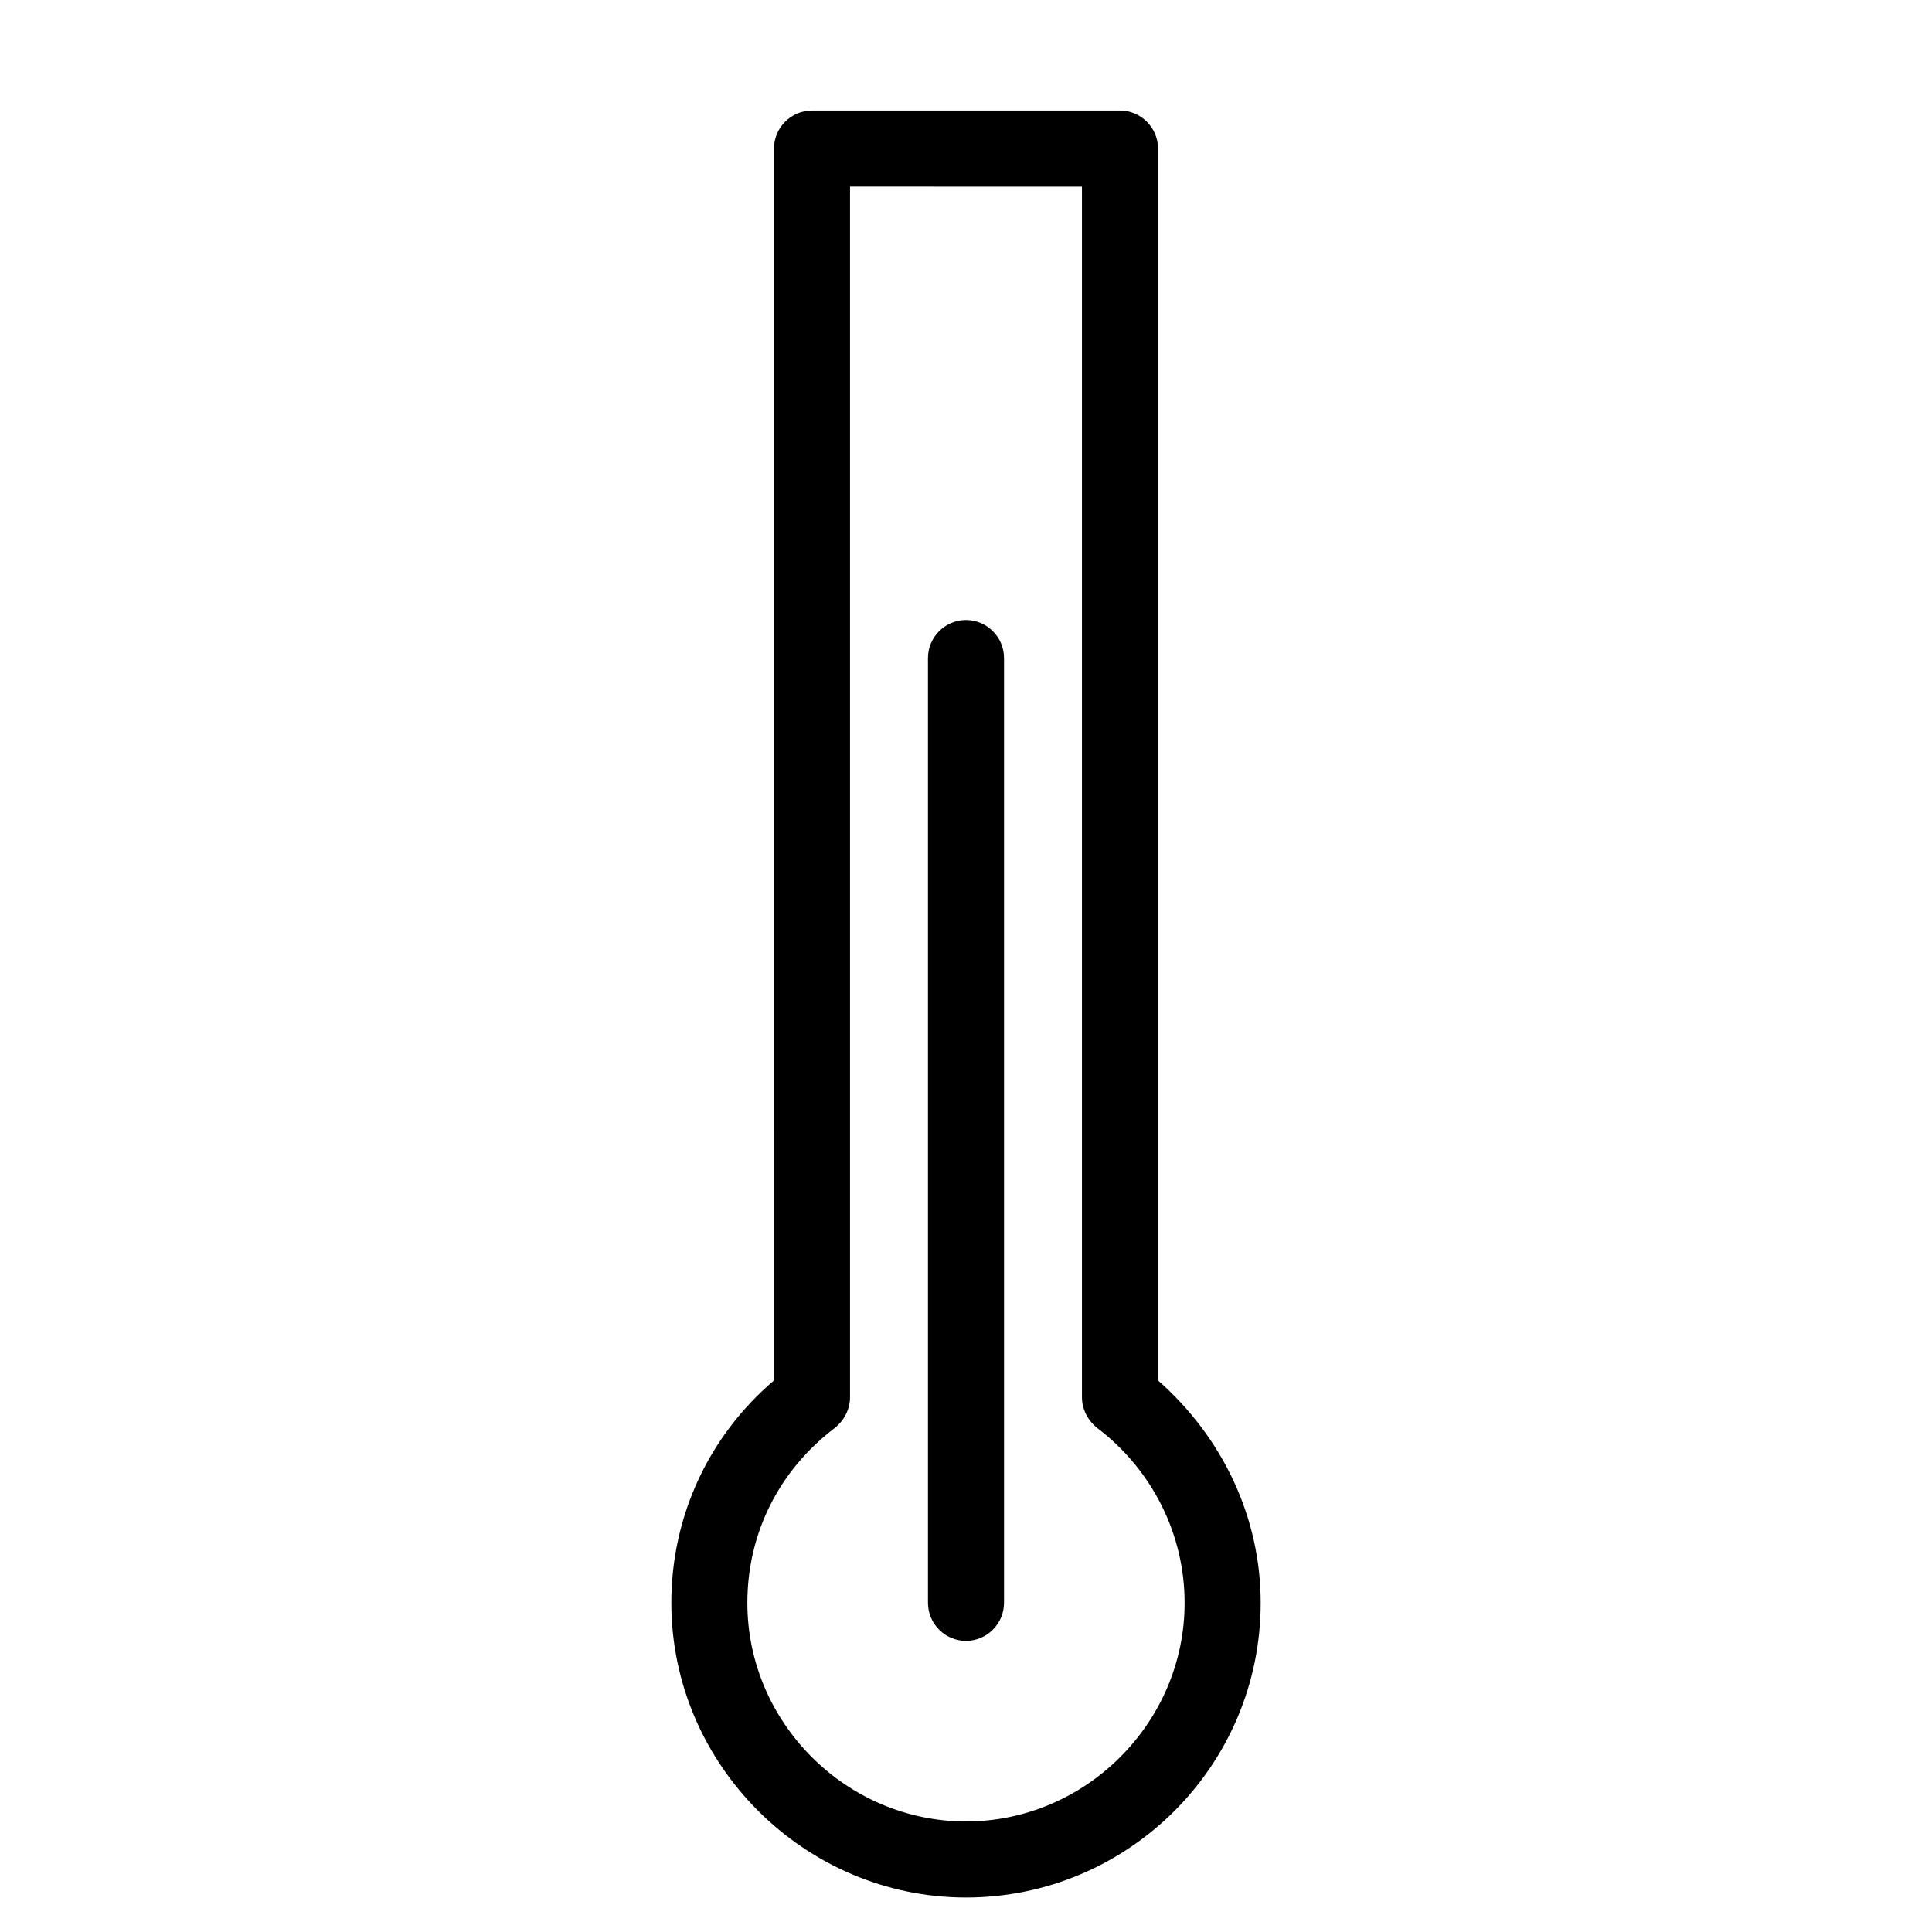
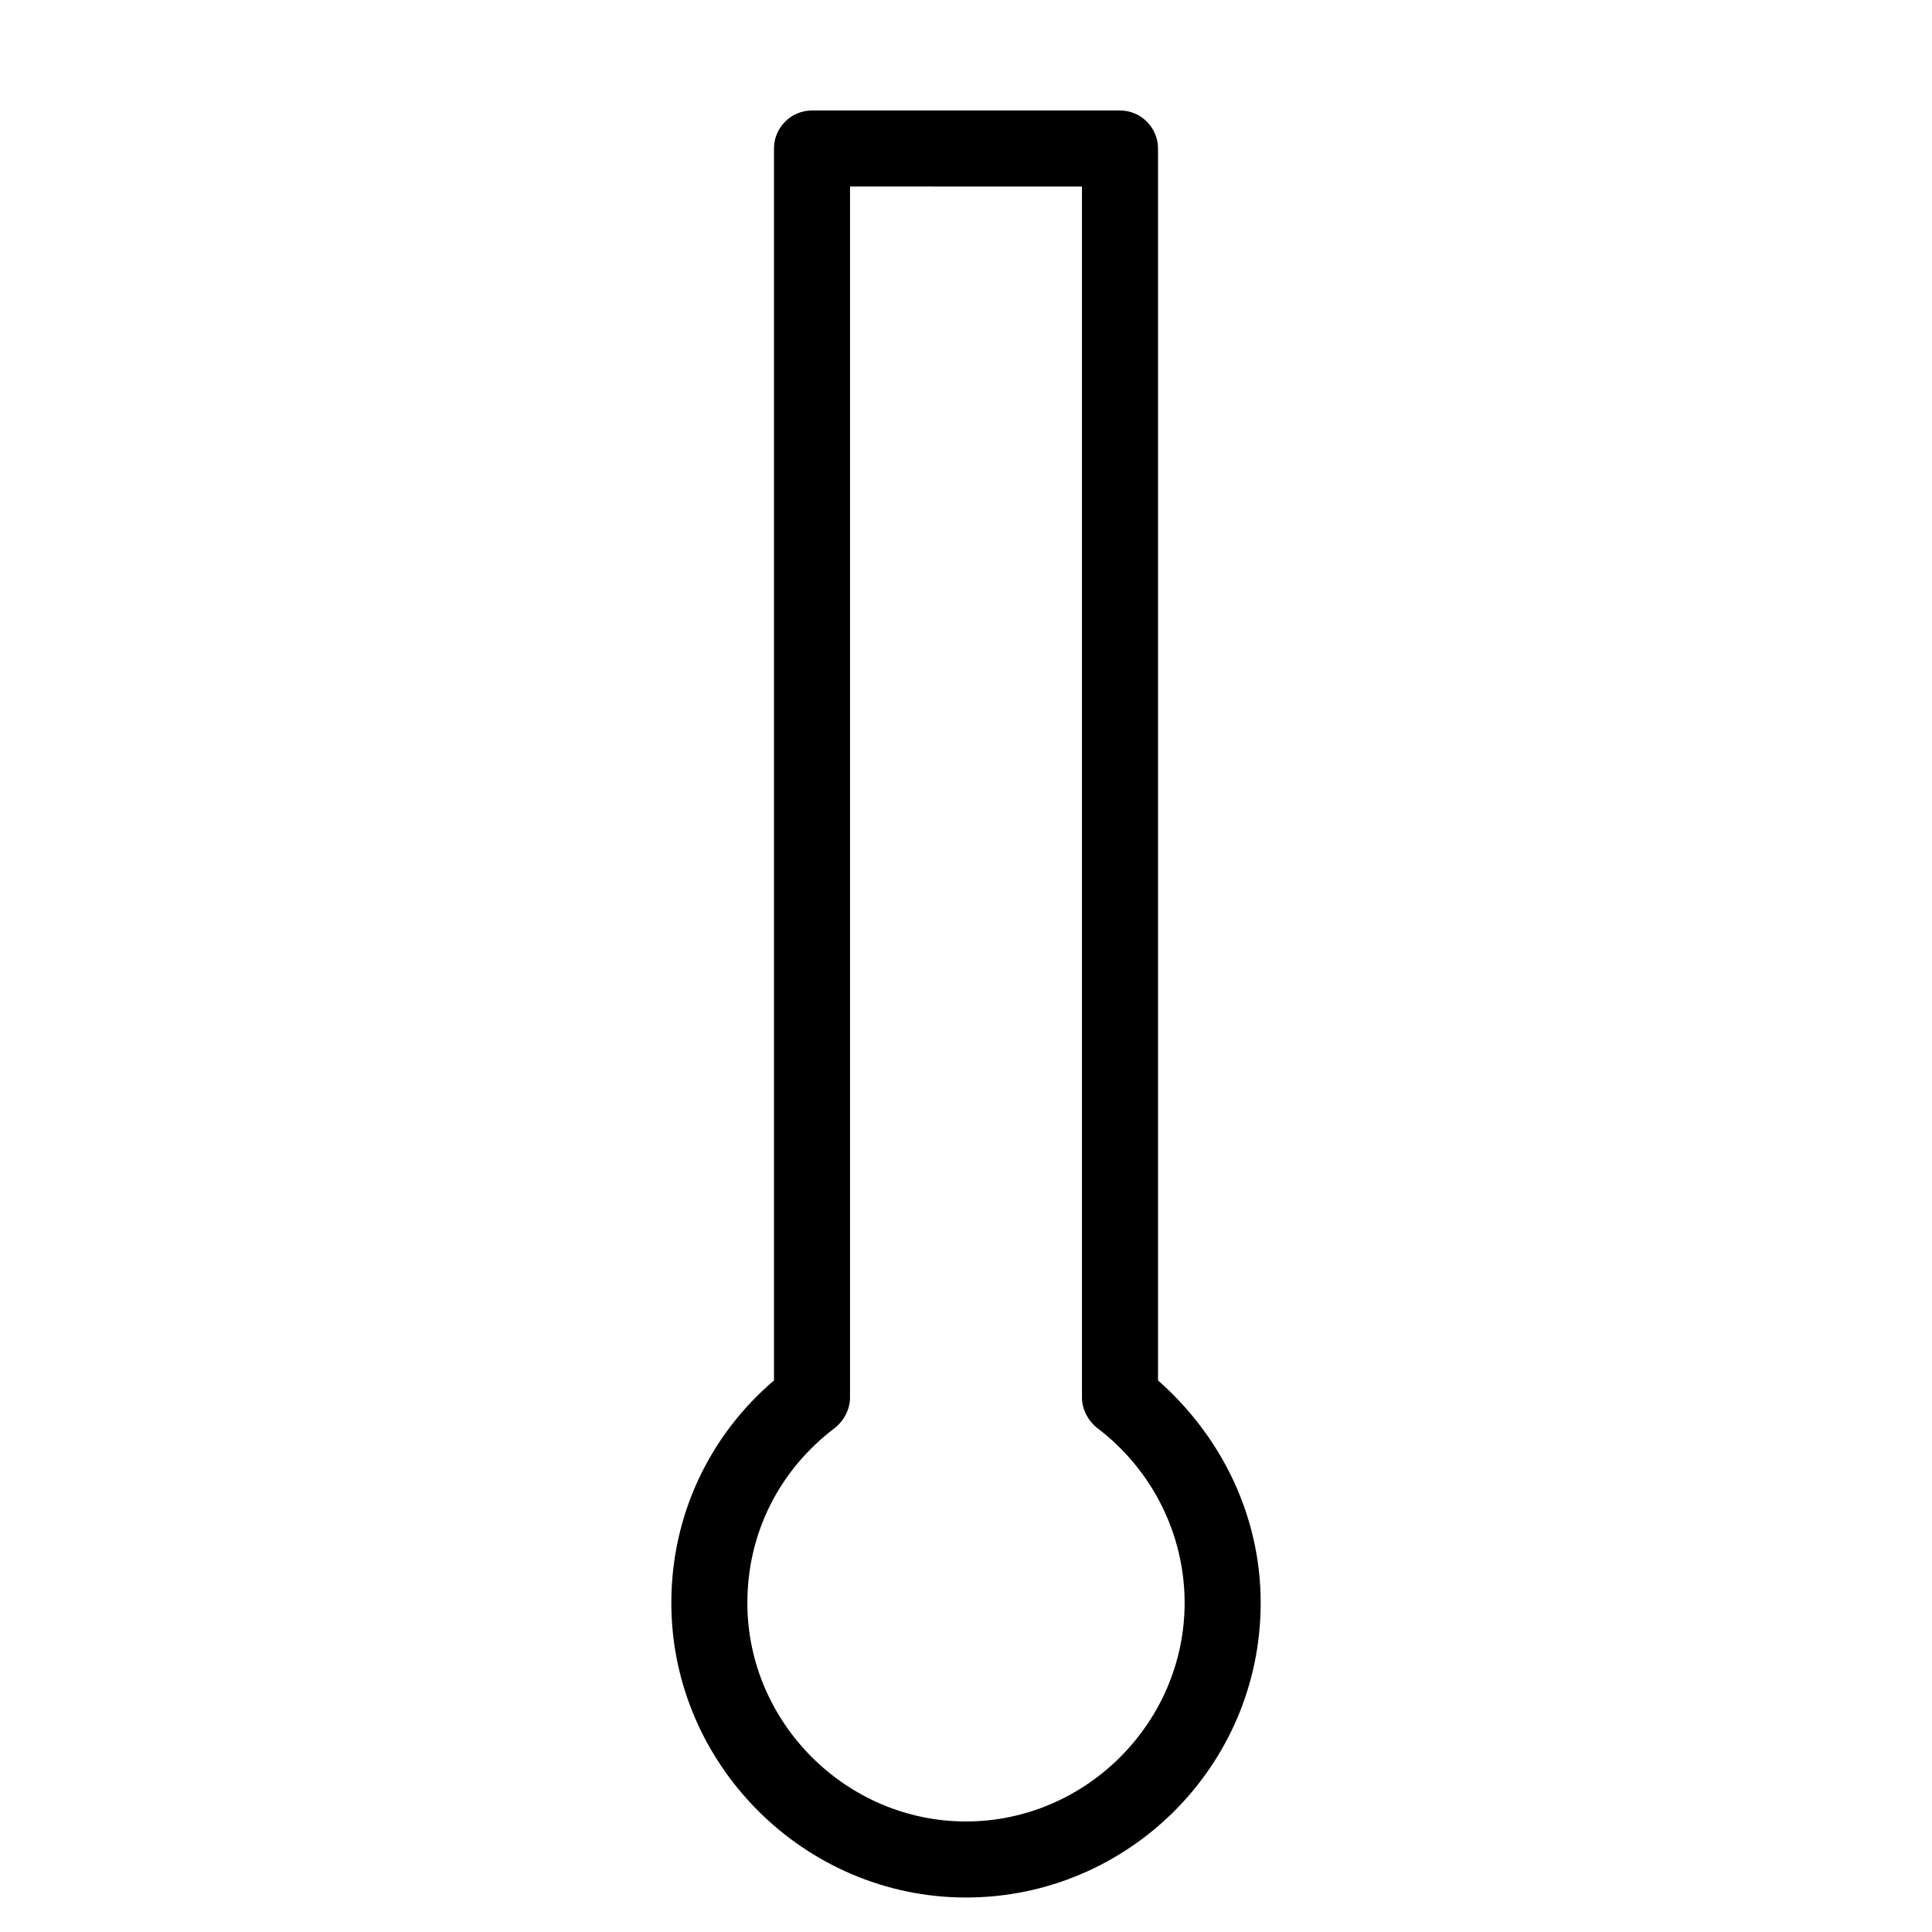
<svg xmlns="http://www.w3.org/2000/svg" fill="#000000" width="800px" height="800px" version="1.1" viewBox="144 144 512 512">
  <g>
-     <path d="m400 578.85c-5.543 0-10.078-4.535-10.078-10.078v-250.39c0-5.543 4.535-10.078 10.078-10.078s10.078 4.535 10.078 10.078v250.39c-0.004 5.539-4.539 10.074-10.078 10.074z" />
    <path d="m400 646.86c-42.824 0-78.09-35.266-78.09-78.09 0-23.176 10.078-44.336 27.207-58.945l-0.004-326.47c0-5.543 4.535-10.078 10.078-10.078h81.617c5.543 0 10.078 4.535 10.078 10.078v326.47c17.129 15.113 27.207 36.273 27.207 58.945-0.004 43.328-35.27 78.09-78.094 78.09zm-30.734-453.43v320.93c0 3.023-1.512 6.047-4.031 8.062-14.609 11.082-23.176 27.711-23.176 46.352 0 31.738 26.199 57.934 57.941 57.934 31.738 0 57.938-26.199 57.938-57.938 0-18.137-8.566-35.266-23.176-46.352-2.519-2.016-4.031-5.039-4.031-8.062v-320.92z" />
  </g>
</svg>